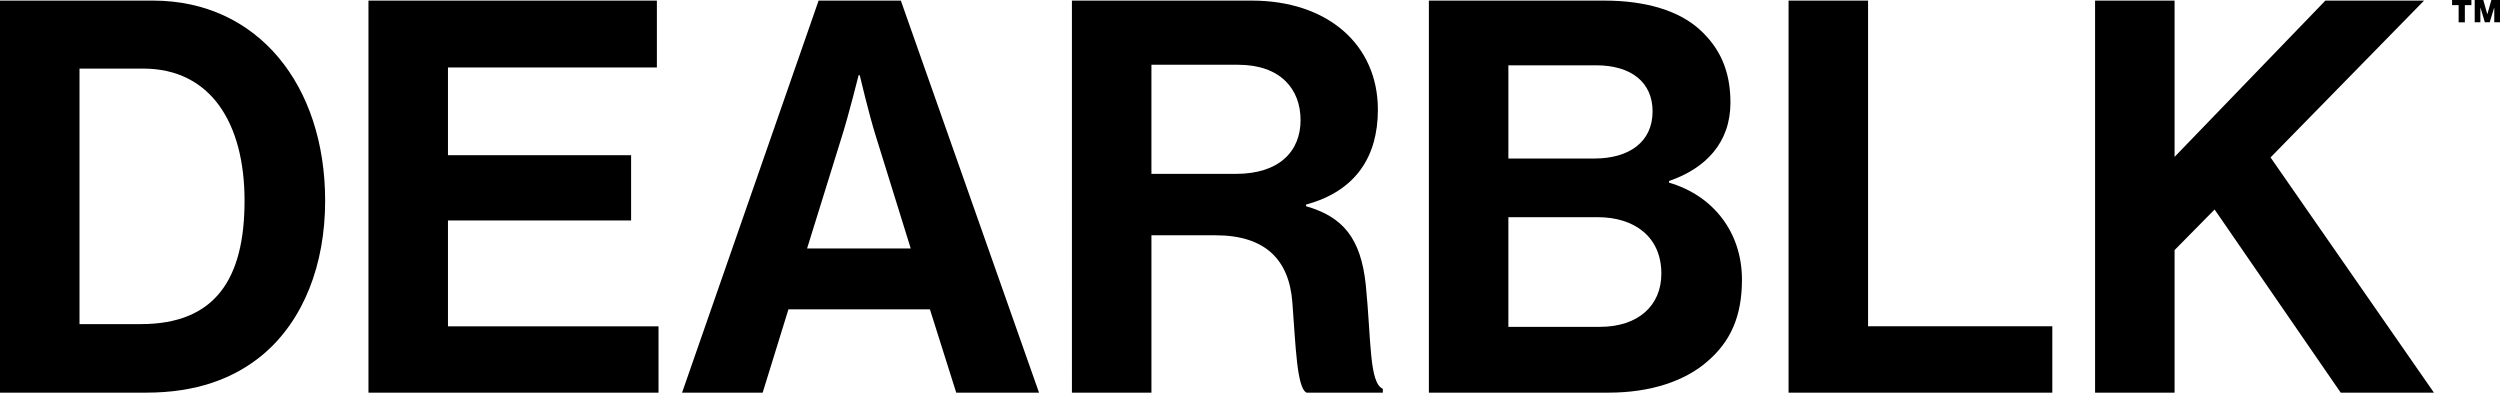
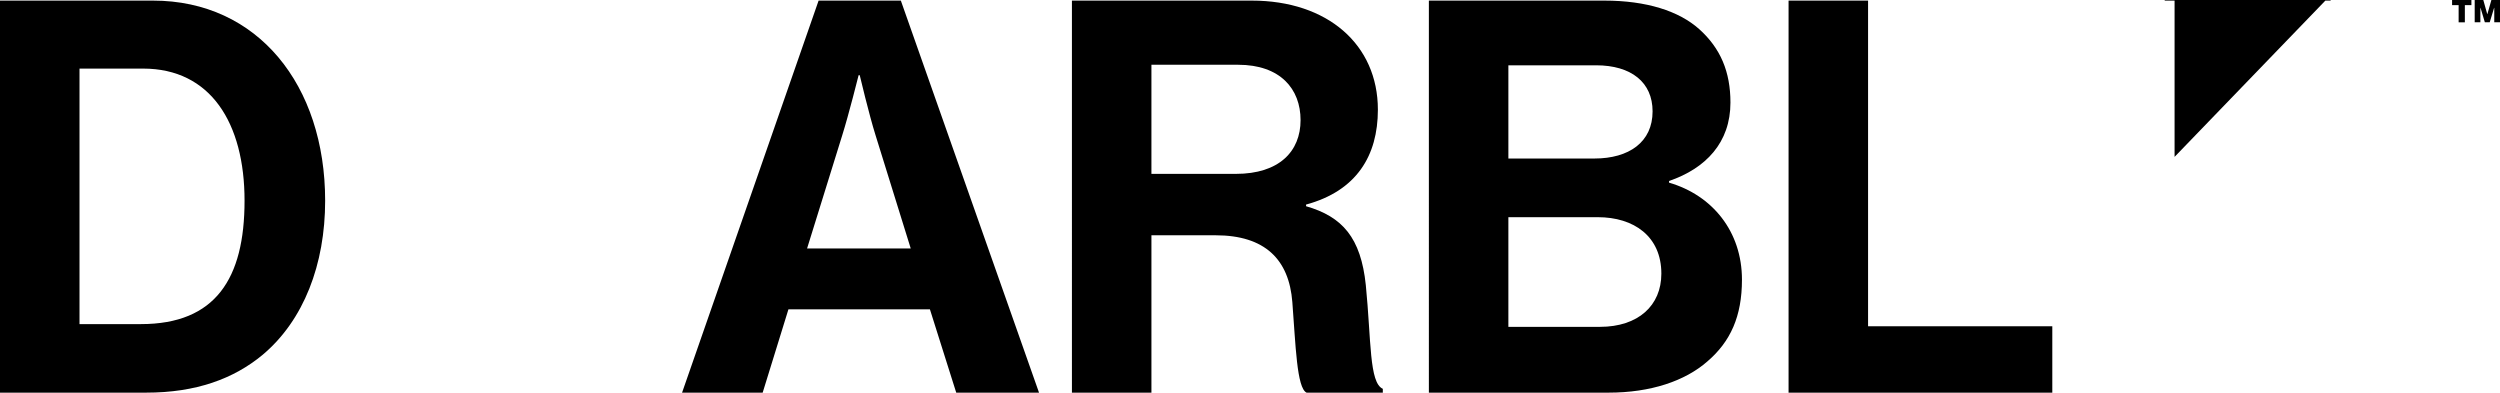
<svg xmlns="http://www.w3.org/2000/svg" viewBox="0 0 911.89 143.22" id="logo">
  <g>
    <path d="M0,.22h55.8c38.2,0,62.8,30.8,62.8,73,0,23.2-7.8,43.6-22.8,56.2-10.6,8.8-24.4,13.8-42.4,13.8H0V.22ZM51.4,118.22c27.2,0,37.8-16.6,37.8-45s-12.4-48.2-37-48.2h-23.2v93.2h22.4Z" />
-     <path d="M134.4.22h105.2v24.4h-76.2v32h66.8v23.8h-66.8v38.6h76.8v24.2h-105.8V.22Z" />
    <path d="M298.59.22h30l50.4,143h-30.2l-9.6-30.4h-51.6l-9.4,30.4h-29.4L298.59.22ZM294.39,90.62h37.8l-12.8-41.2c-2.4-7.6-5.8-22-5.8-22h-.4s-3.6,14.4-6,22l-12.8,41.2Z" />
    <path d="M390.99.22h65.6c27.6,0,46,16,46,39.8,0,16.8-7.8,29.6-26.2,34.6v.6c13.2,3.8,20,11.4,21.8,28.8,2,20.2,1.2,35.6,6.2,37.8v1.4h-27.8c-3.6-1.6-4-17.6-5.2-33-1.2-15.6-10-24.4-28-24.4h-23.4v57.4h-29V.22ZM419.99,63.42h30.8c15.8,0,23.6-8.2,23.6-19.6s-7.4-20.2-22.8-20.2h-31.6v39.8Z" />
    <path d="M521.19.22h64c15.4,0,27.2,3.8,34.6,10.4,7.8,7,11.4,15.6,11.4,26.8,0,14.6-9,24-22.4,28.6v.6c15.8,4.6,26.6,17.8,26.6,35.4,0,13.4-4.2,22.6-12.6,29.8-8.2,7.2-20.8,11.4-36,11.4h-65.6V.22ZM581.59,57.82c12.6,0,21.2-6,21.2-17.2,0-10.6-7.8-16.8-20.6-16.8h-32v34h31.4ZM550.19,119.22h33.4c14,0,22.4-7.8,22.4-19.4,0-13.6-10-20.6-23.2-20.6h-32.6v40Z" />
    <path d="M652.39.22h29v118.8h67.2v24.2h-96.2V.22Z" />
-     <path d="M764.19.22h29v57L848.19.22h36l-56,57.2,59.6,85.8h-34l-46-66.8-14.6,14.8v52h-29V.22Z" />
+     <path d="M764.19.22h29v57L848.19.22h36h-34l-46-66.8-14.6,14.8v52h-29V.22Z" />
  </g>
  <path d="M894.41,0h7.05v1.87h-2.39v6.27h-2.27V1.87h-2.39V0ZM902.65,0h3.15l1.43,5.13h.06l1.46-5.13h3.15v8.13h-2.1V2.86h-.06l-1.6,5.27h-1.78l-1.57-5.27h-.06v5.27h-2.07V0Z" />
</svg>